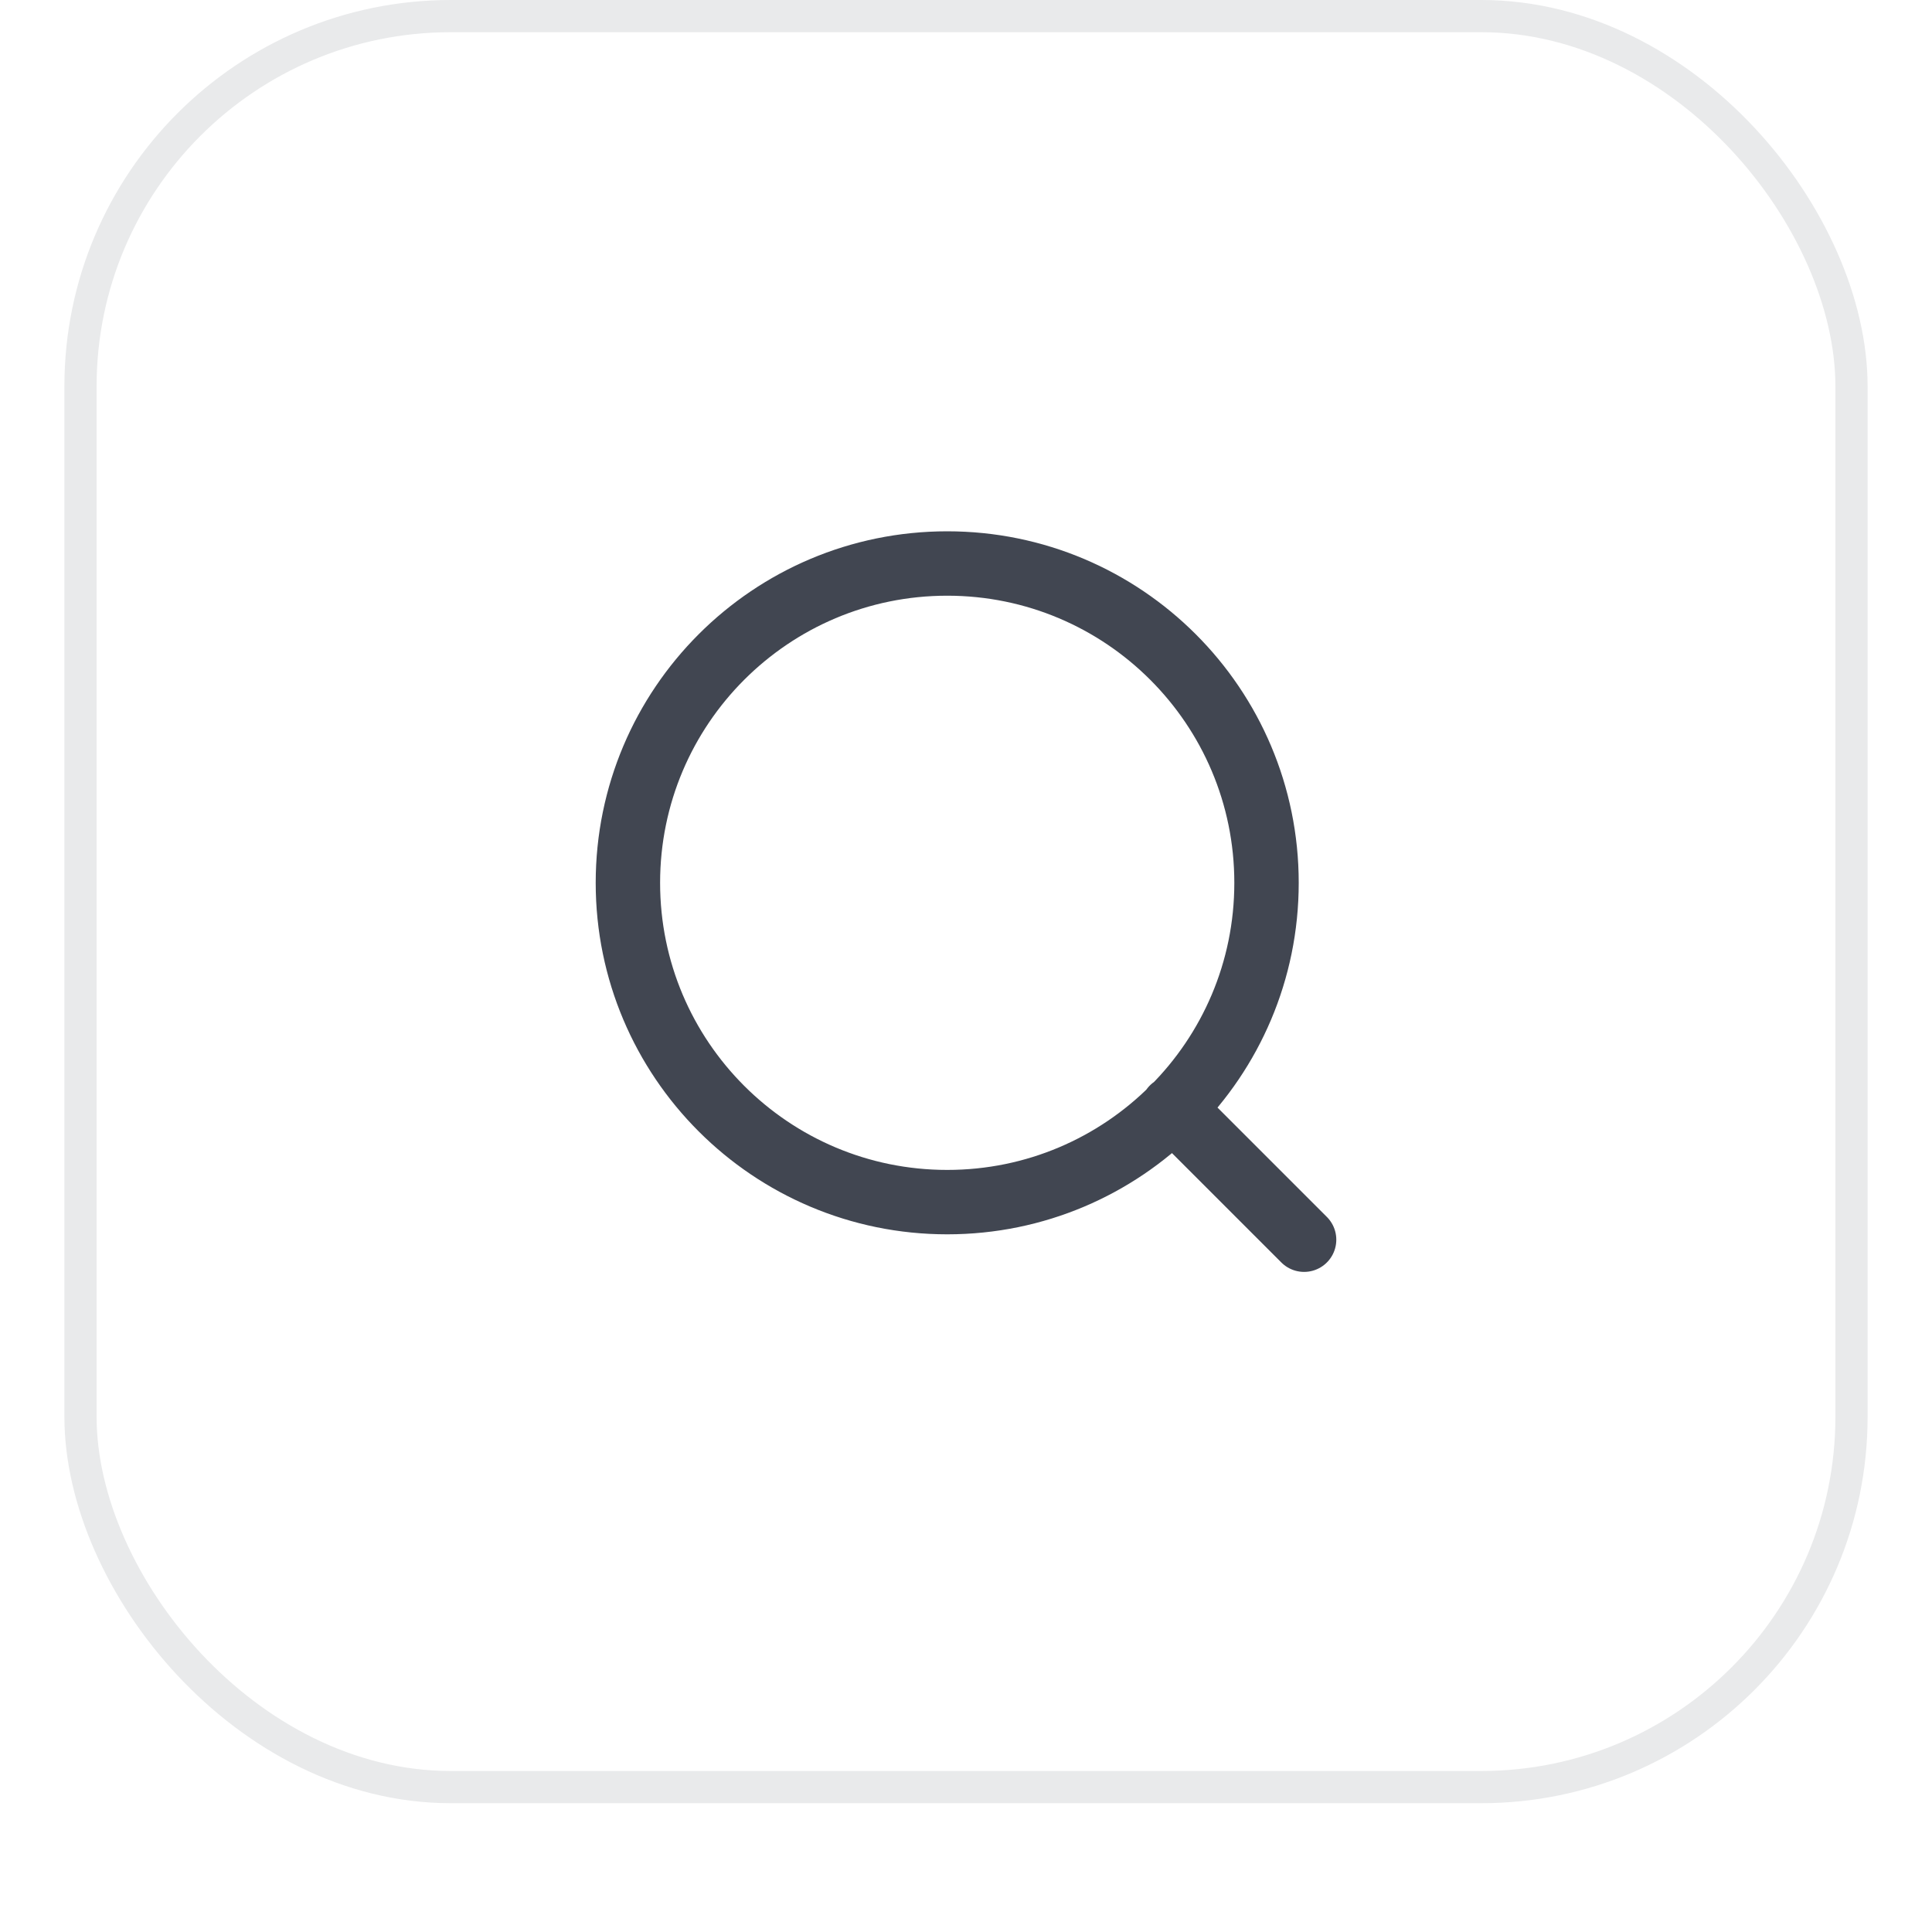
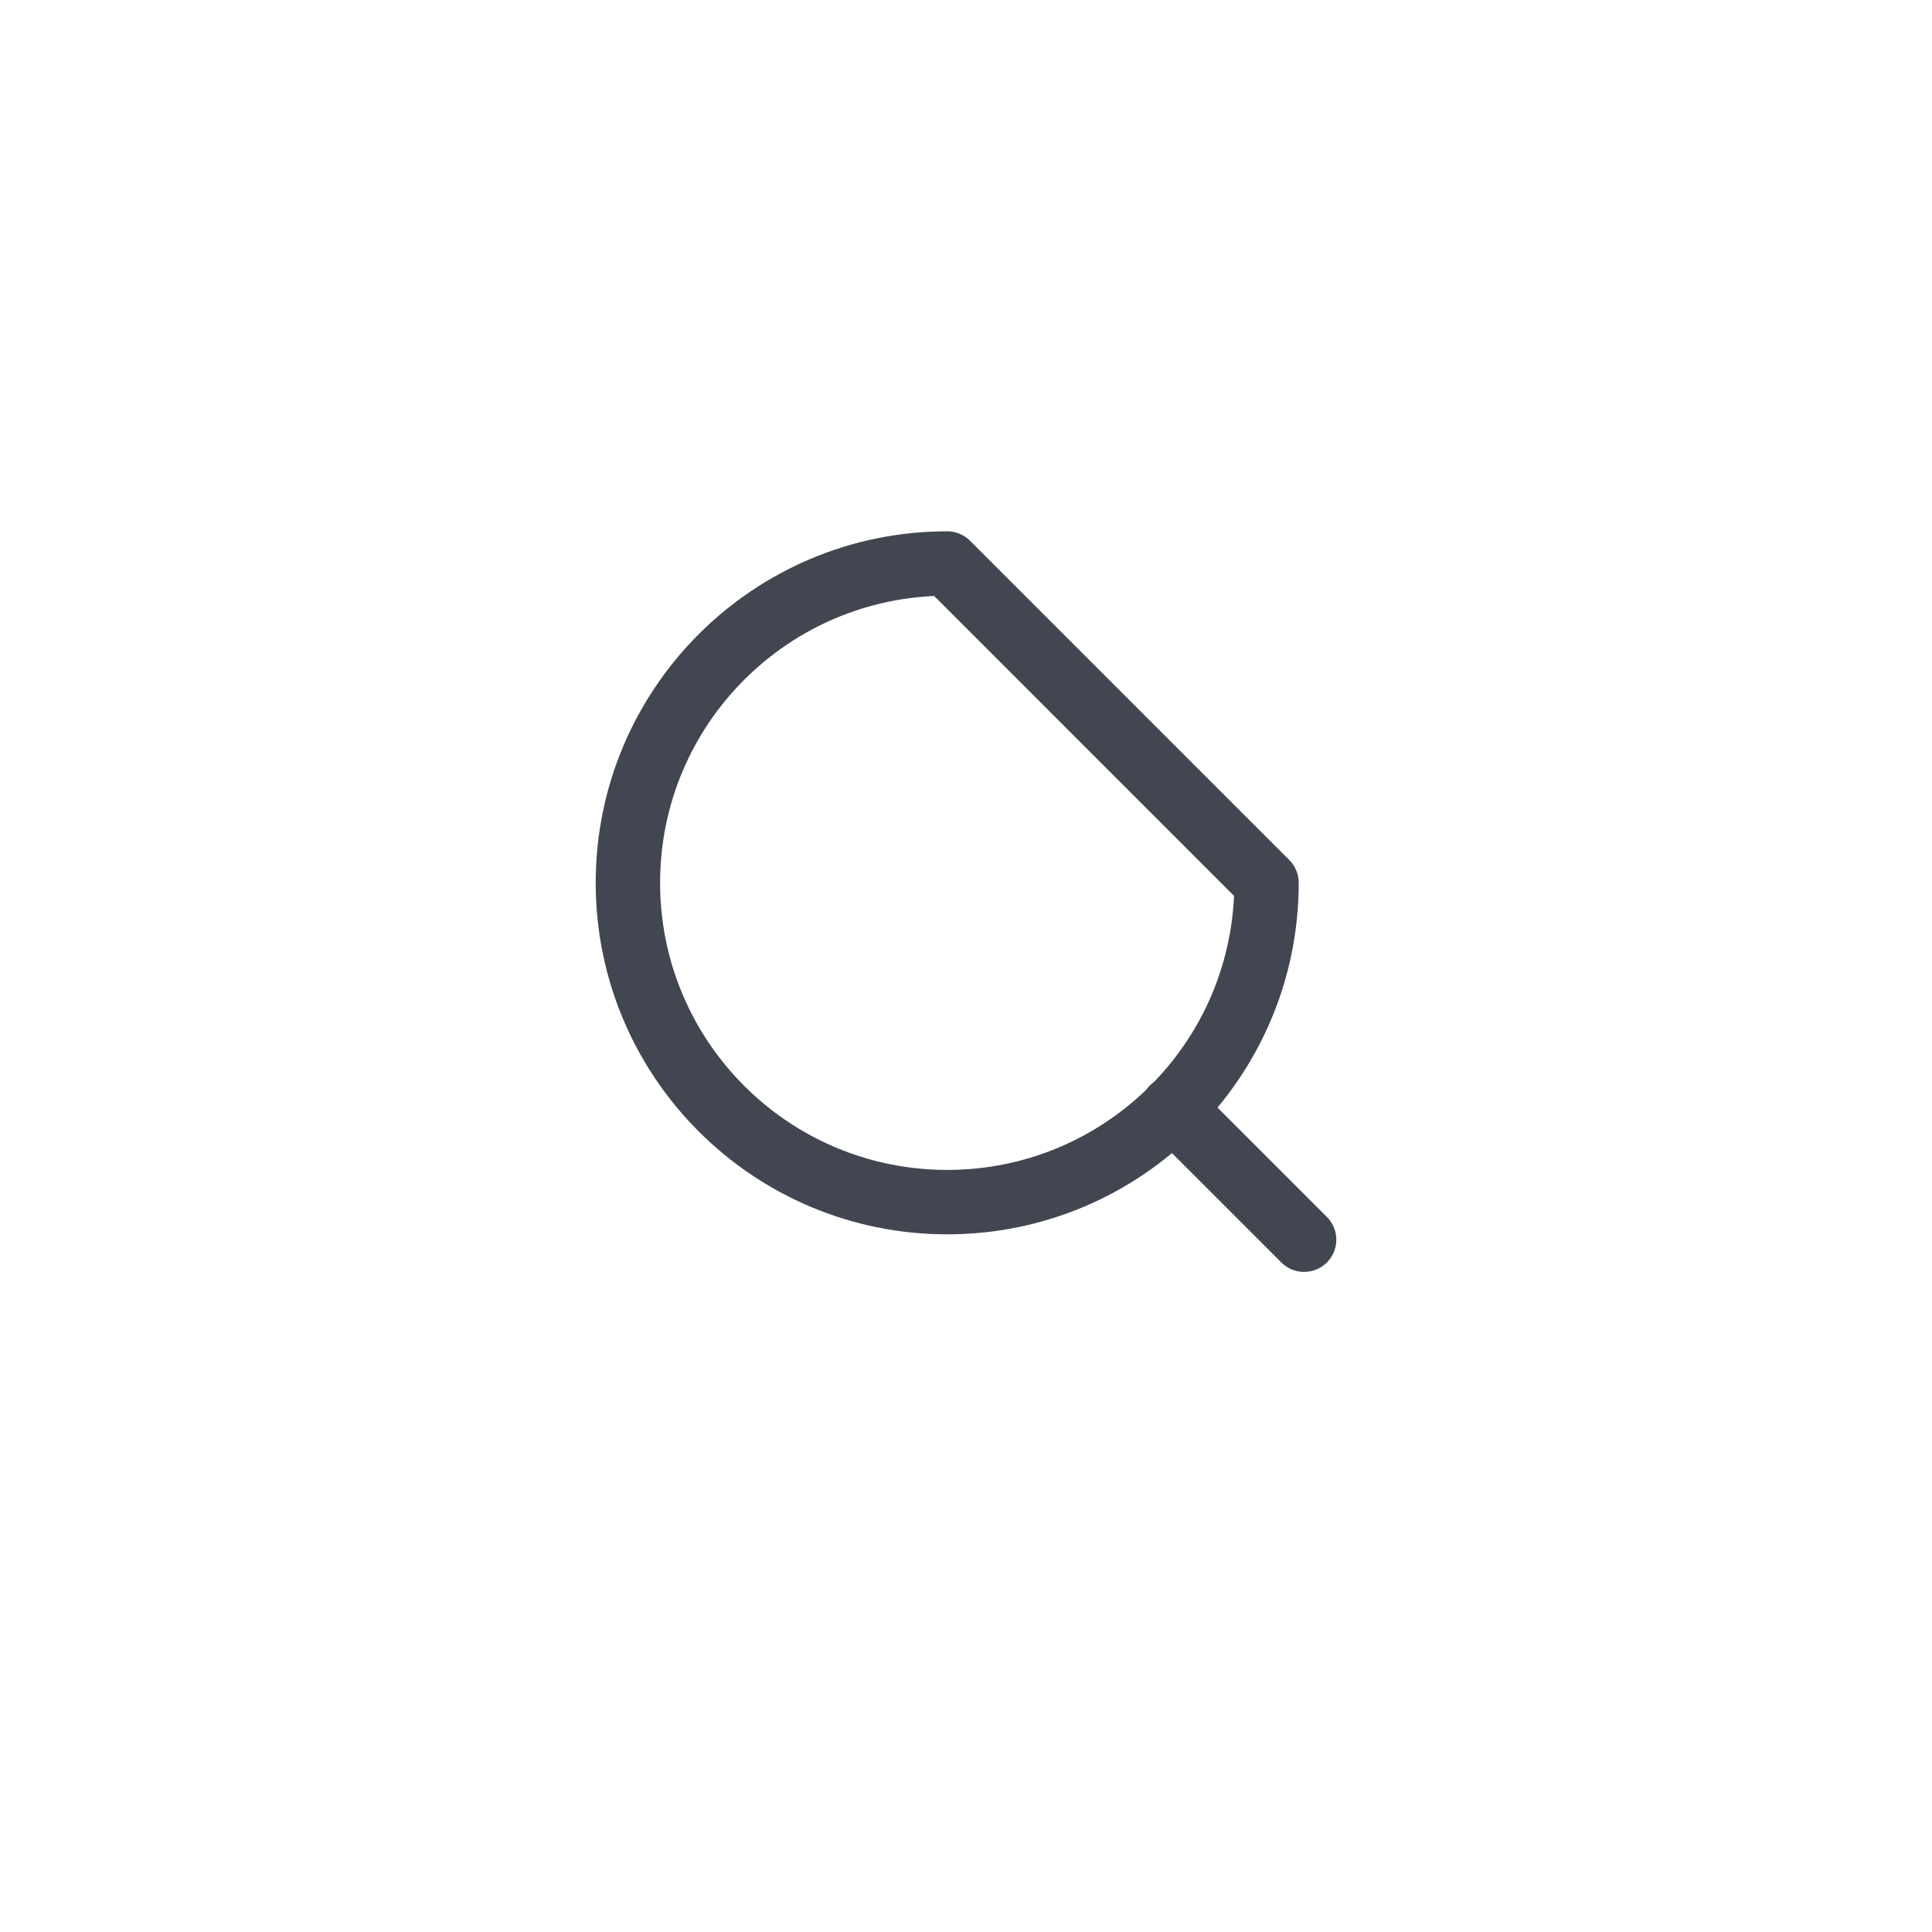
<svg xmlns="http://www.w3.org/2000/svg" width="60" height="60" viewBox="0 0 60 60" fill="none">
  <g filter="url(#filter0_dii_17805_18844)">
    <rect x="2" y="1" width="56" height="56" rx="12" fill="white" />
-     <rect x="2.5" y="1.5" width="55" height="55" rx="11.5" stroke="#E9EAEB" />
-     <path d="M40.5 39.5L36.417 35.417M39.333 28.417C39.333 33.894 34.894 38.333 29.417 38.333C23.94 38.333 19.5 33.894 19.5 28.417C19.5 22.94 23.94 18.5 29.417 18.5C34.894 18.5 39.333 22.94 39.333 28.417Z" stroke="#414651" stroke-width="2" stroke-linecap="round" stroke-linejoin="round" />
+     <path d="M40.5 39.5L36.417 35.417M39.333 28.417C39.333 33.894 34.894 38.333 29.417 38.333C23.94 38.333 19.5 33.894 19.5 28.417C19.5 22.94 23.94 18.5 29.417 18.5Z" stroke="#414651" stroke-width="2" stroke-linecap="round" stroke-linejoin="round" />
  </g>
  <defs>
    <filter id="filter0_dii_17805_18844" x="0" y="0" width="60" height="60" filterUnits="userSpaceOnUse" color-interpolation-filters="sRGB">
      <feFlood flood-opacity="0" result="BackgroundImageFix" />
      <feColorMatrix in="SourceAlpha" type="matrix" values="0 0 0 0 0 0 0 0 0 0 0 0 0 0 0 0 0 0 127 0" result="hardAlpha" />
      <feOffset dy="1" />
      <feGaussianBlur stdDeviation="1" />
      <feComposite in2="hardAlpha" operator="out" />
      <feColorMatrix type="matrix" values="0 0 0 0 0.063 0 0 0 0 0.094 0 0 0 0 0.157 0 0 0 0.05 0" />
      <feBlend mode="normal" in2="BackgroundImageFix" result="effect1_dropShadow_17805_18844" />
      <feBlend mode="normal" in="SourceGraphic" in2="effect1_dropShadow_17805_18844" result="shape" />
      <feColorMatrix in="SourceAlpha" type="matrix" values="0 0 0 0 0 0 0 0 0 0 0 0 0 0 0 0 0 0 127 0" result="hardAlpha" />
      <feOffset dy="-2" />
      <feComposite in2="hardAlpha" operator="arithmetic" k2="-1" k3="1" />
      <feColorMatrix type="matrix" values="0 0 0 0 0.039 0 0 0 0 0.05 0 0 0 0 0.071 0 0 0 0.05 0" />
      <feBlend mode="normal" in2="shape" result="effect2_innerShadow_17805_18844" />
      <feColorMatrix in="SourceAlpha" type="matrix" values="0 0 0 0 0 0 0 0 0 0 0 0 0 0 0 0 0 0 127 0" result="hardAlpha" />
      <feMorphology radius="1" operator="erode" in="SourceAlpha" result="effect3_innerShadow_17805_18844" />
      <feOffset />
      <feComposite in2="hardAlpha" operator="arithmetic" k2="-1" k3="1" />
      <feColorMatrix type="matrix" values="0 0 0 0 0.039 0 0 0 0 0.05 0 0 0 0 0.071 0 0 0 0.18 0" />
      <feBlend mode="normal" in2="effect2_innerShadow_17805_18844" result="effect3_innerShadow_17805_18844" />
    </filter>
  </defs>
</svg>